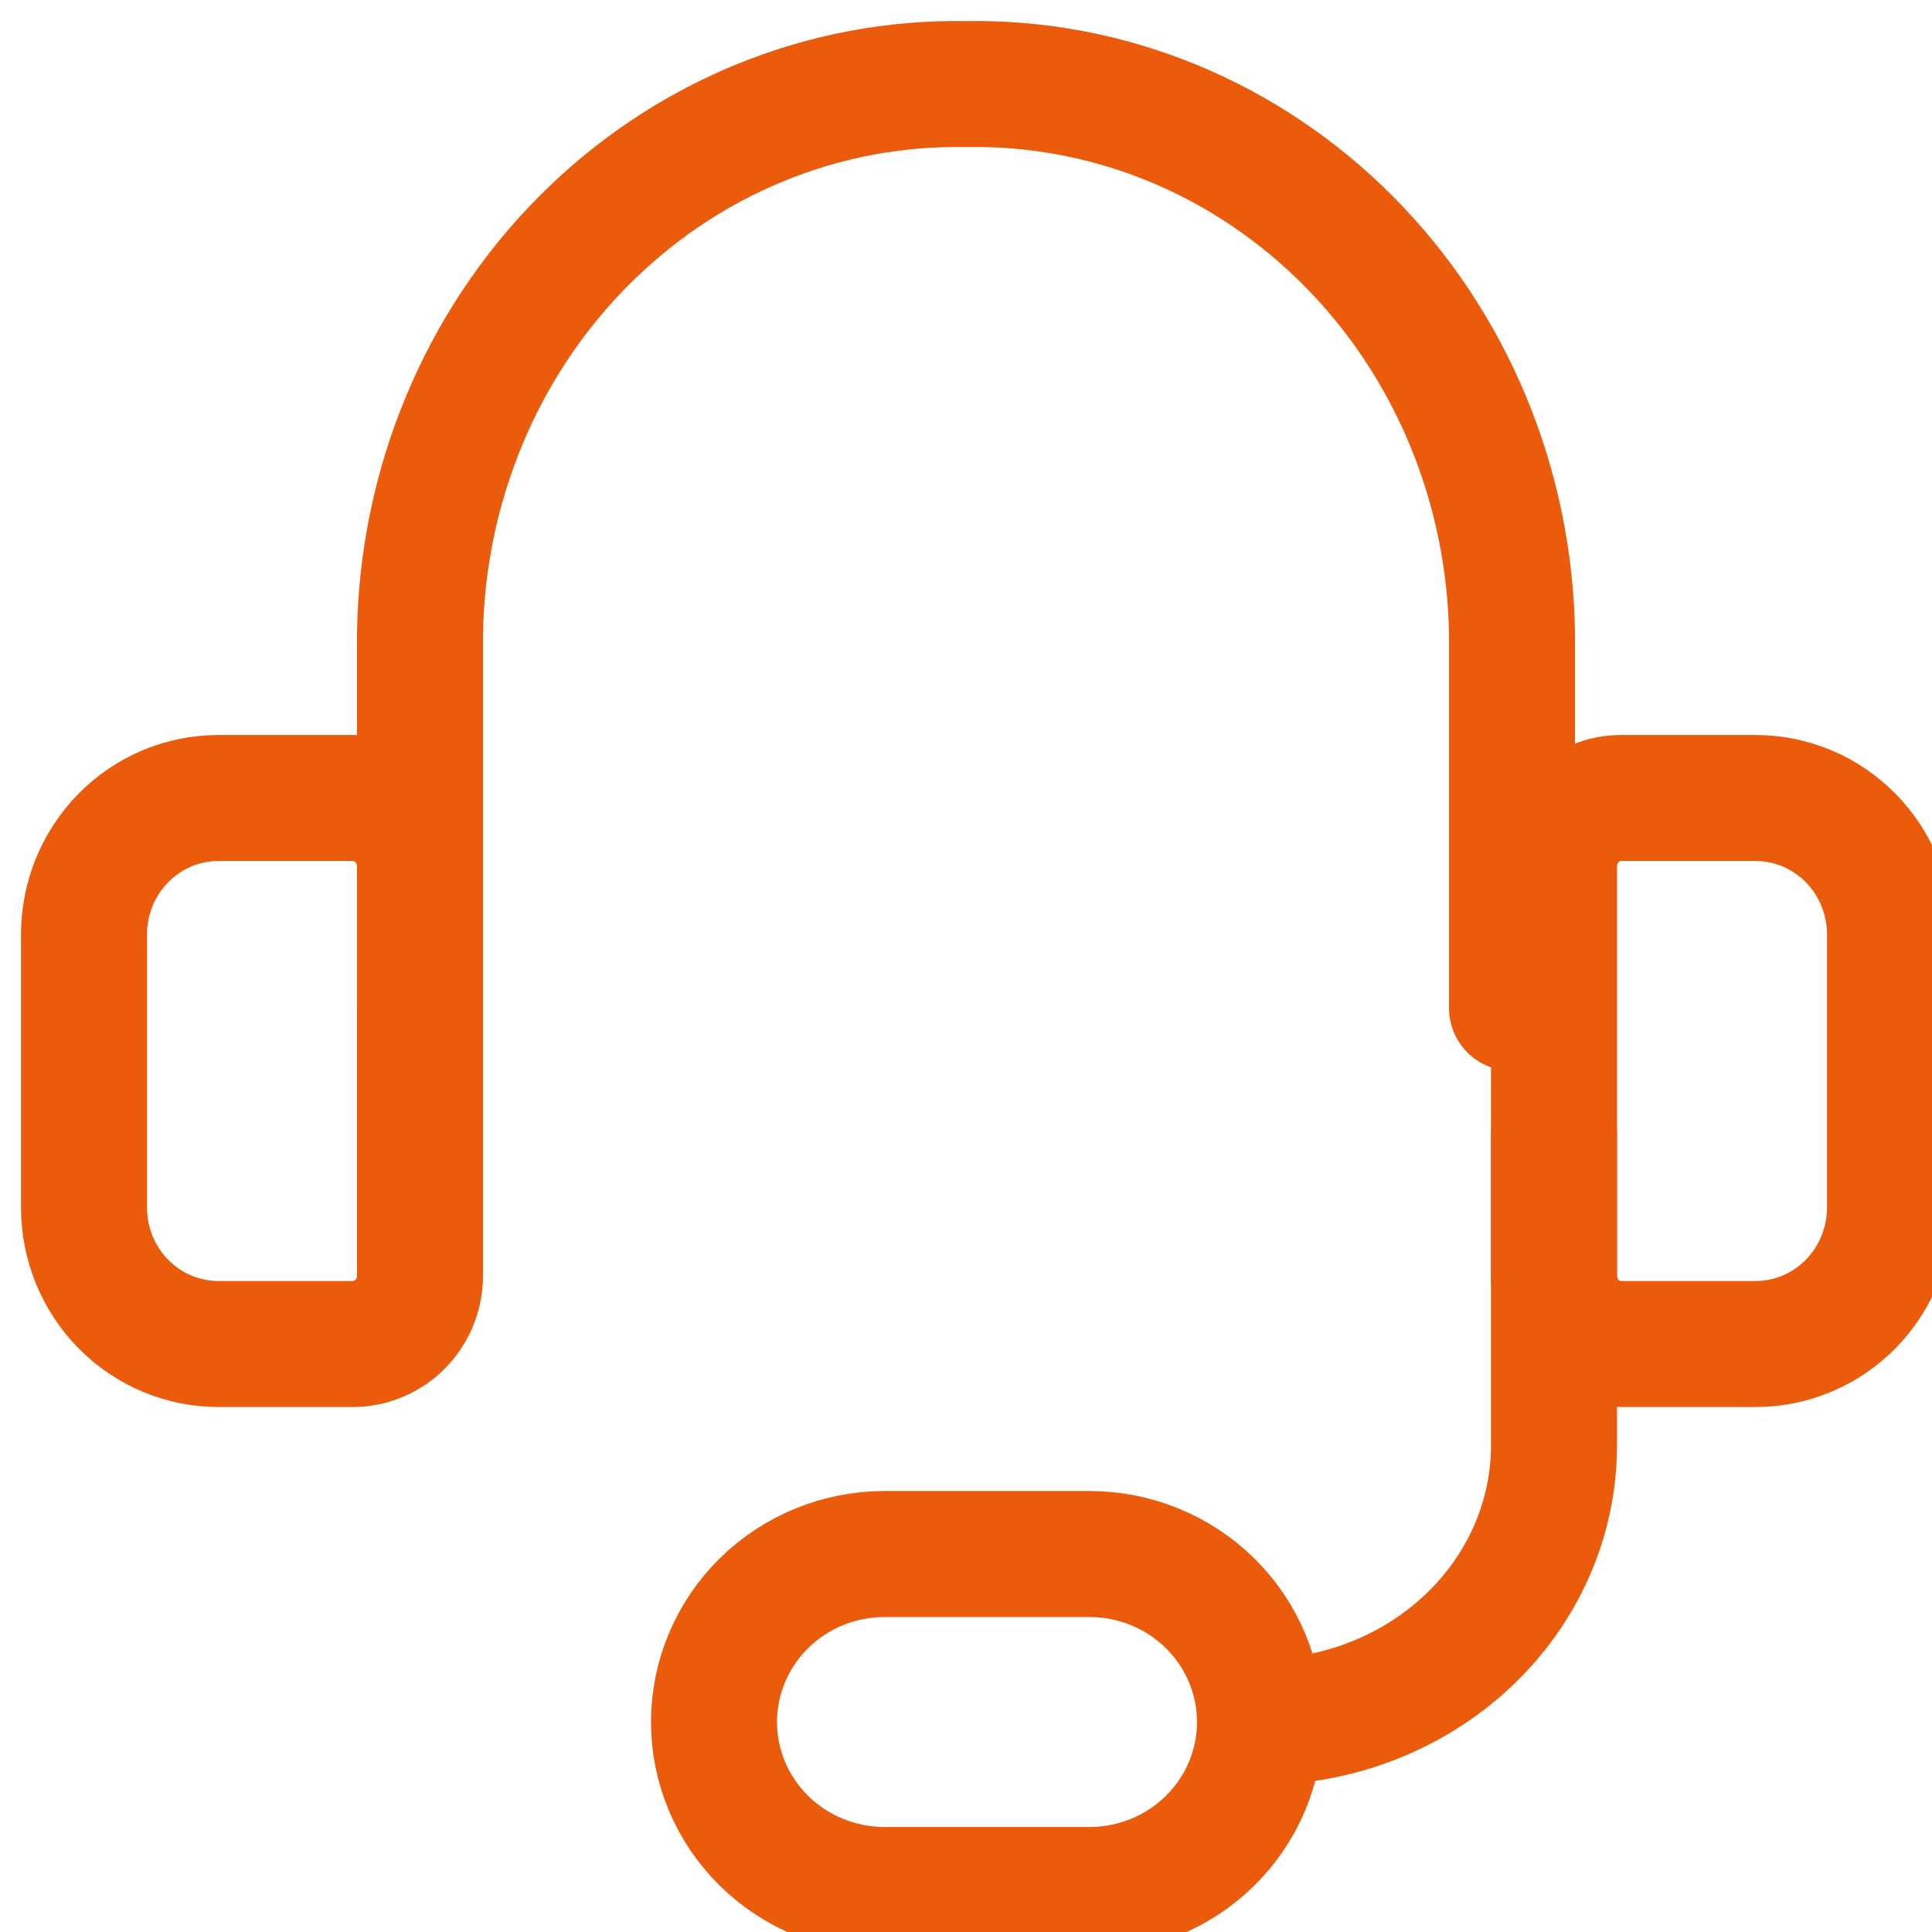
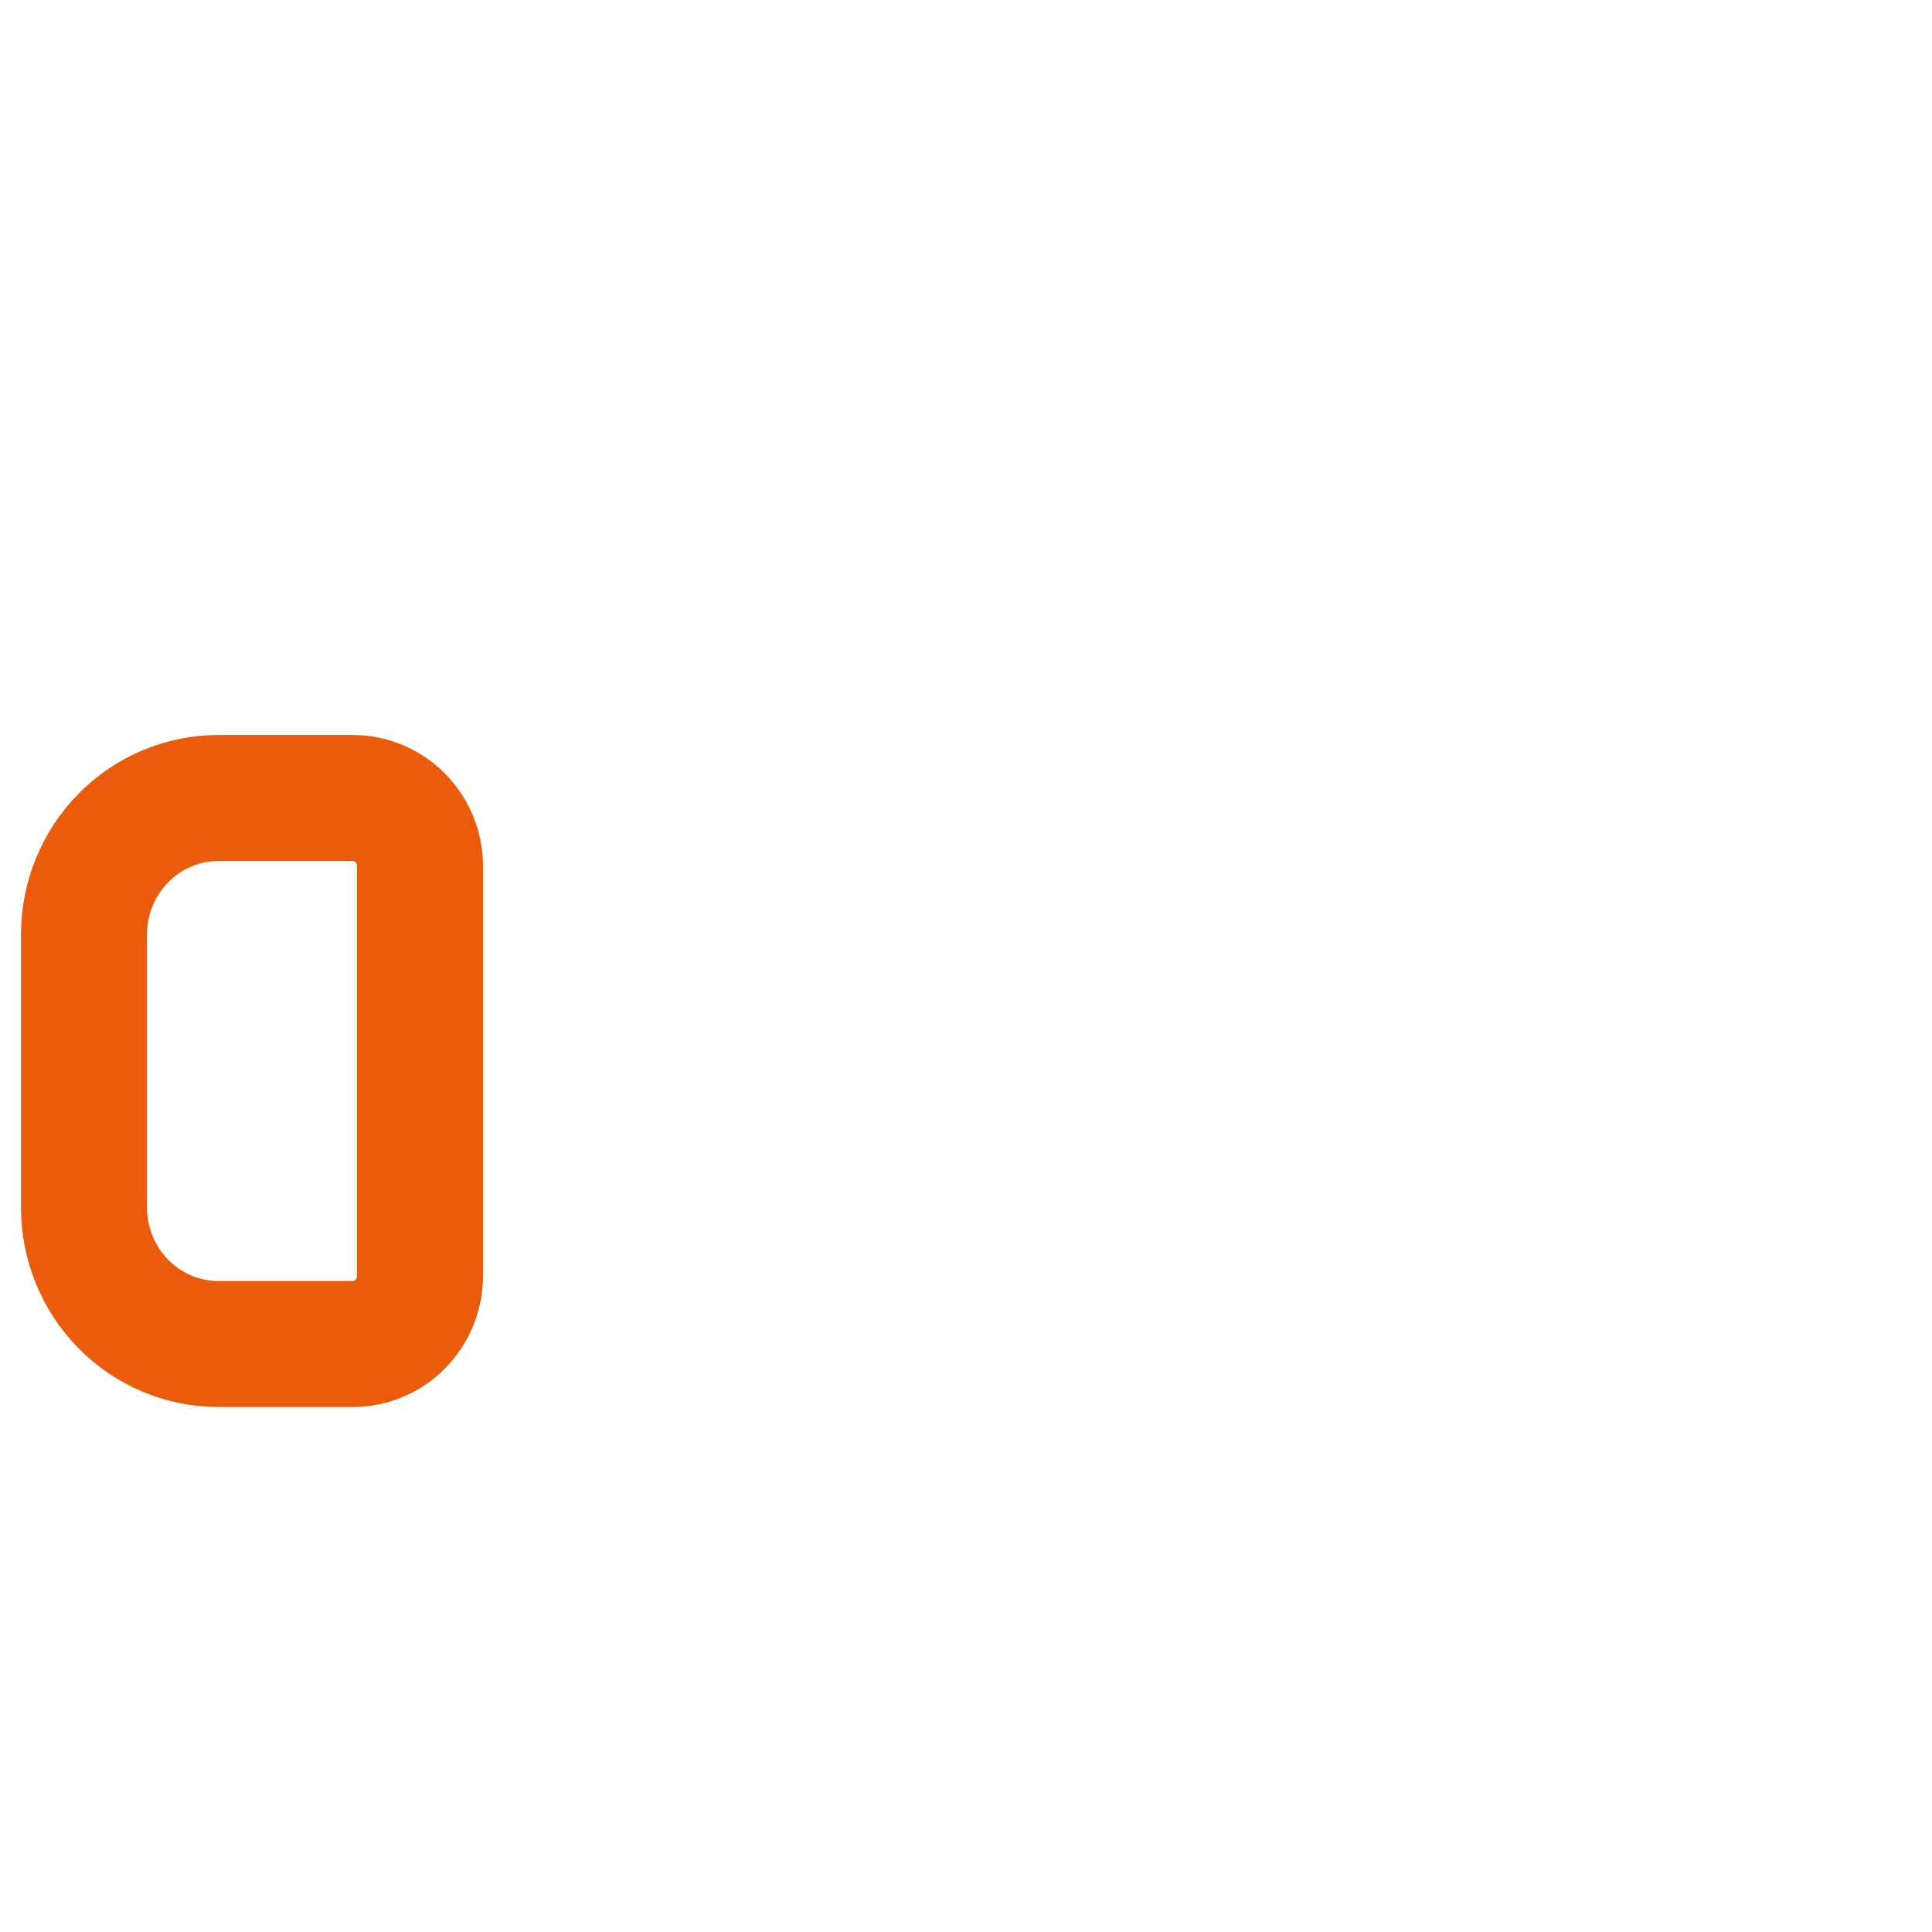
<svg xmlns="http://www.w3.org/2000/svg" width="46" height="46" viewBox="0 0 46 46" fill="none">
  <g clip-path="url(#clip0_2288_782)">
    <g clip-path="url(#clip1_2288_782)">
-       <path d="M10 24V15.099C10.025 13.35 10.382 11.623 11.05 10.017C11.717 8.411 12.682 6.958 13.89 5.742C15.098 4.525 16.524 3.568 18.087 2.927C19.65 2.285 21.32 1.971 23 2.002C24.68 1.971 26.35 2.285 27.913 2.927C29.476 3.568 30.902 4.525 32.11 5.742C33.318 6.958 34.283 8.411 34.951 10.017C35.618 11.623 35.975 13.35 36 15.099V24" stroke="#EA5B0C" stroke-width="3" stroke-linecap="round" stroke-linejoin="round" />
      <path d="M5.2 19H8.4C8.824 19 9.231 19.171 9.531 19.476C9.831 19.781 10 20.194 10 20.625V30.375C10 30.806 9.831 31.219 9.531 31.524C9.231 31.829 8.824 32 8.4 32H5.2C4.351 32 3.537 31.658 2.937 31.048C2.337 30.439 2 29.612 2 28.75V22.25C2 21.388 2.337 20.561 2.937 19.952C3.537 19.342 4.351 19 5.2 19Z" stroke="#EA5B0C" stroke-width="3" stroke-linecap="round" stroke-linejoin="round" />
-       <path d="M41.8 32H38.6C38.176 32 37.769 31.829 37.468 31.524C37.169 31.219 37 30.806 37 30.375V20.625C37 20.194 37.169 19.781 37.468 19.476C37.769 19.171 38.176 19 38.6 19H41.8C42.649 19 43.463 19.342 44.063 19.952C44.663 20.561 45 21.388 45 22.25V28.75C45 29.612 44.663 30.439 44.063 31.048C43.463 31.658 42.649 32 41.8 32Z" stroke="#EA5B0C" stroke-width="3" stroke-linecap="round" stroke-linejoin="round" />
-       <path d="M30 41C31.857 41 33.637 40.306 34.95 39.07C36.263 37.835 37 36.159 37 34.412V27" stroke="#EA5B0C" stroke-width="3" stroke-linecap="round" stroke-linejoin="round" />
-       <path d="M30 41C30 42.061 29.572 43.078 28.81 43.828C28.048 44.579 27.015 45 25.938 45H21.062C19.985 45 18.952 44.579 18.19 43.828C17.428 43.078 17 42.061 17 41C17 39.939 17.428 38.922 18.19 38.172C18.952 37.421 19.985 37 21.062 37H25.938C27.015 37 28.048 37.421 28.81 38.172C29.572 38.922 30 39.939 30 41Z" stroke="#EA5B0C" stroke-width="3" stroke-linecap="round" stroke-linejoin="round" />
    </g>
  </g>
  <defs>
    <clipPath id="clip0_2288_782">
      <rect width="46" height="46" fill="white" />
    </clipPath>
    <clipPath id="clip1_2288_782">
      <rect width="46" height="46" fill="white" />
    </clipPath>
  </defs>
</svg>